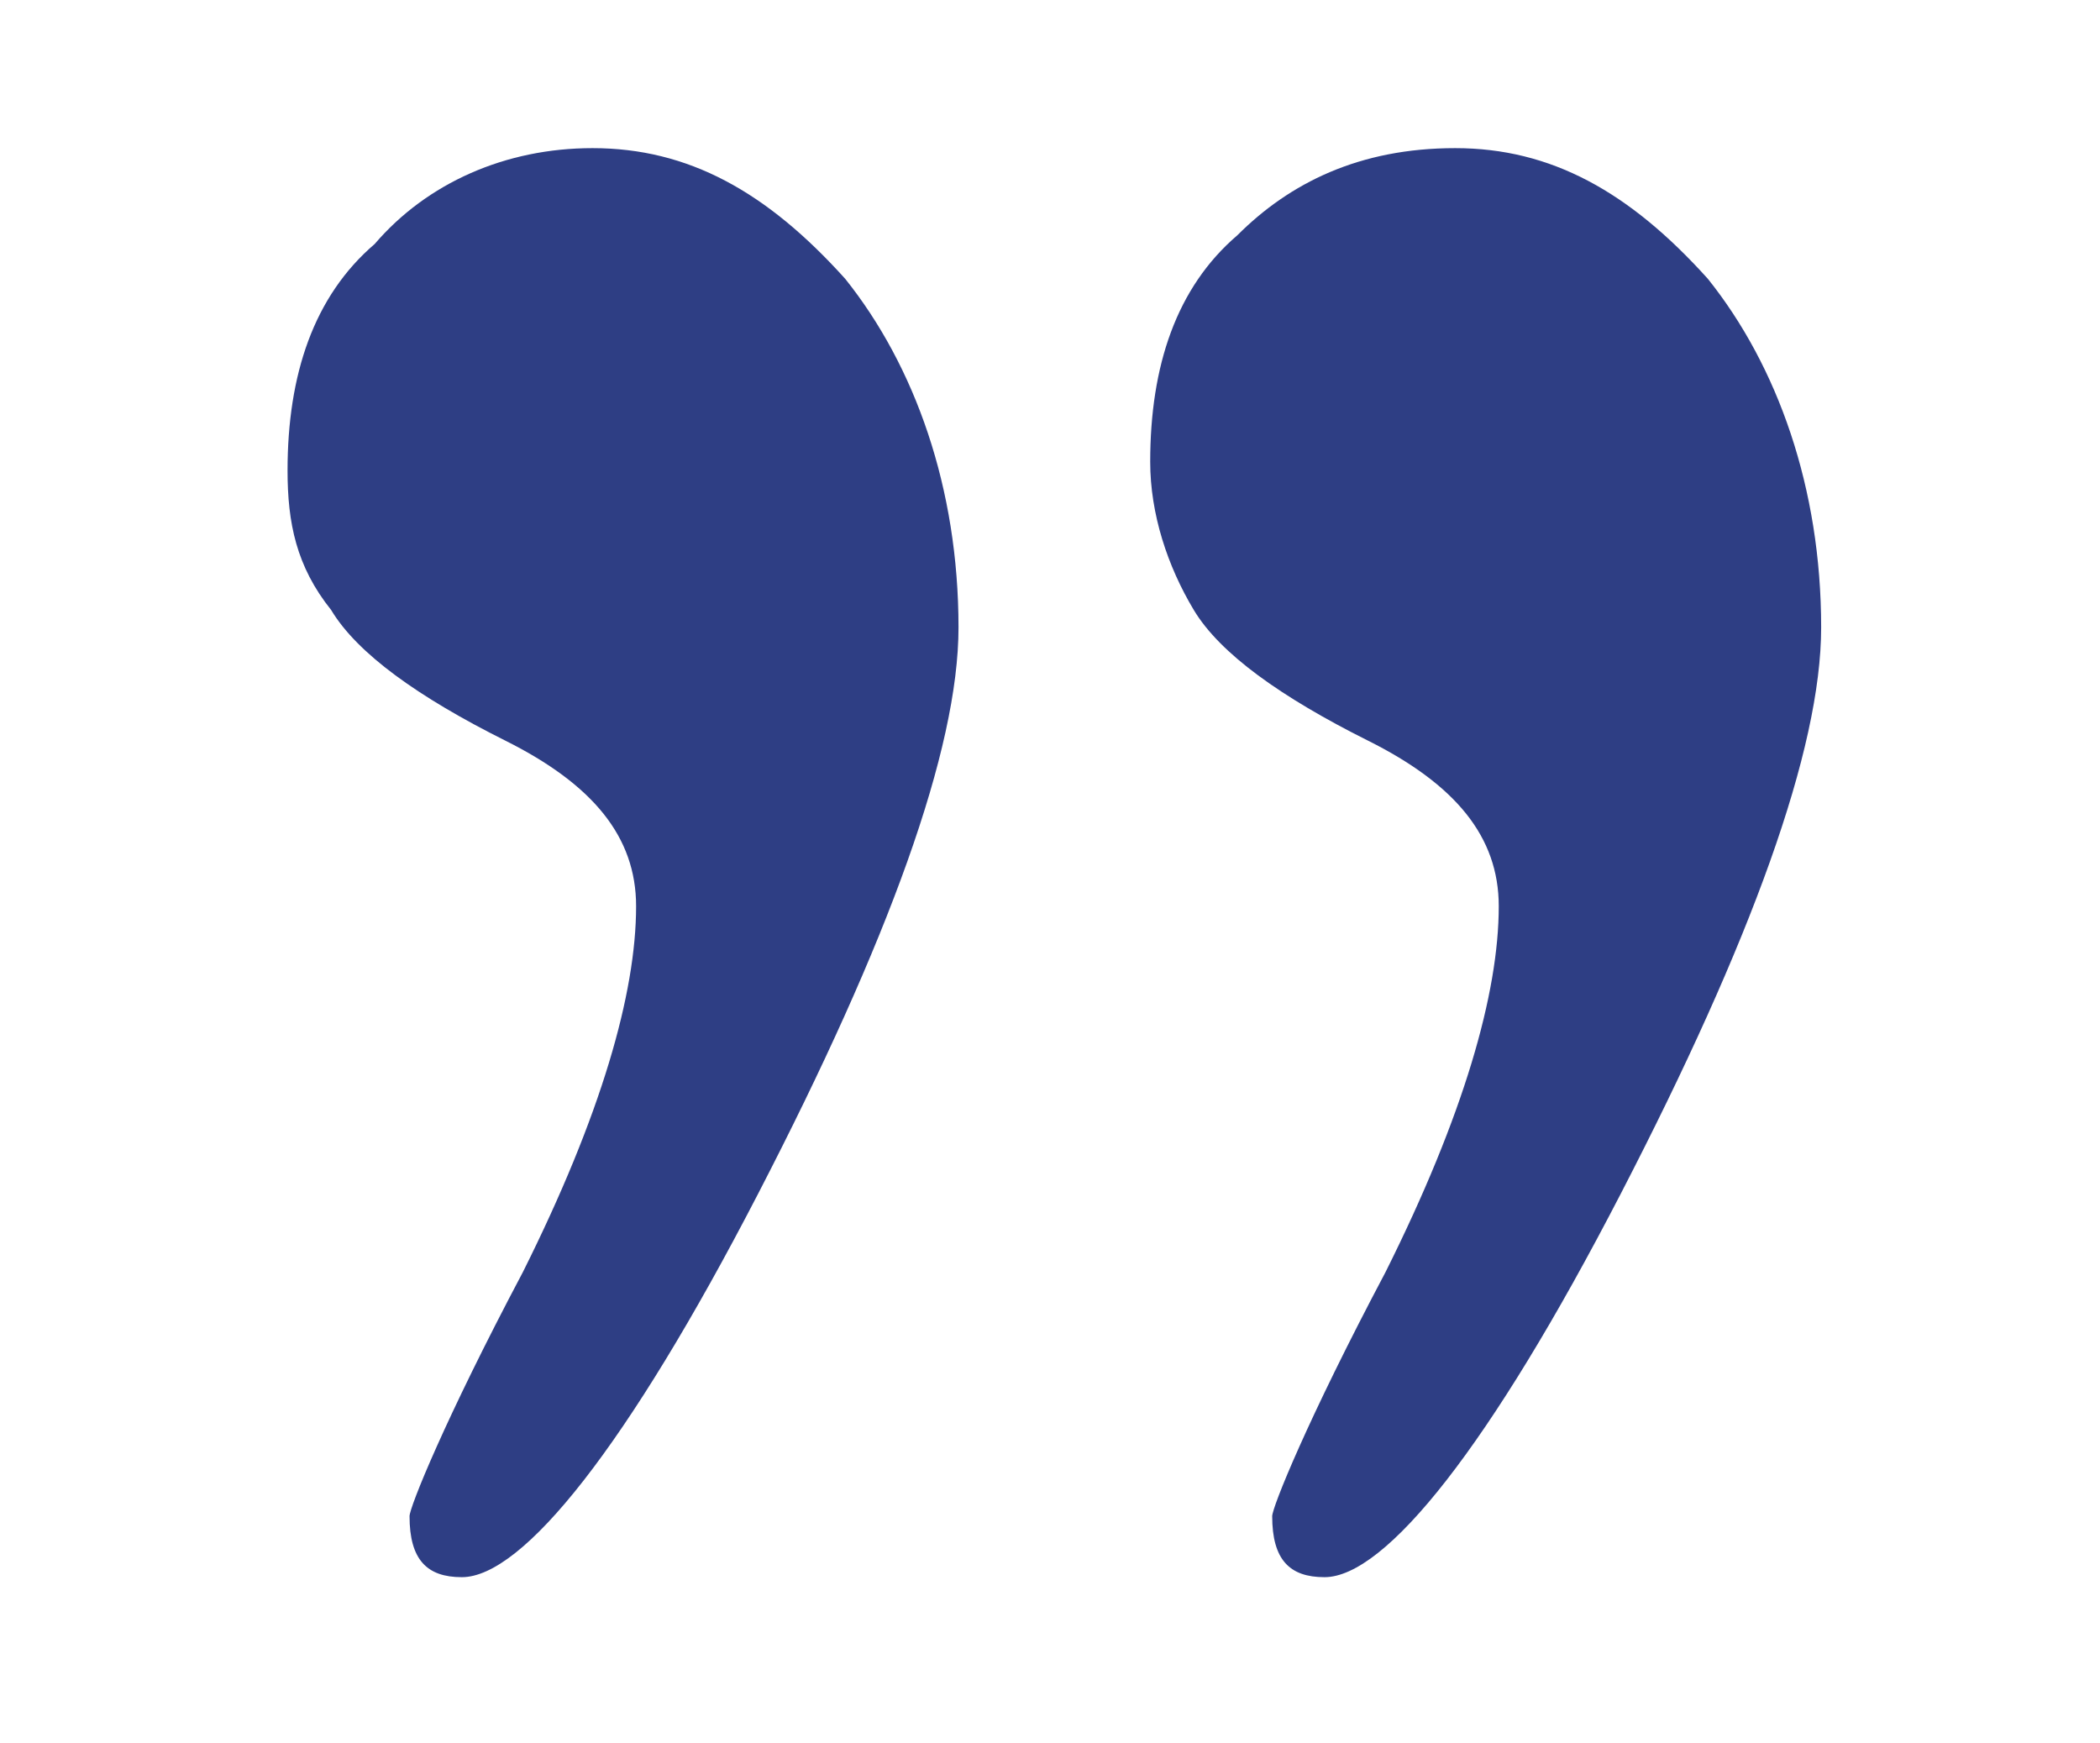
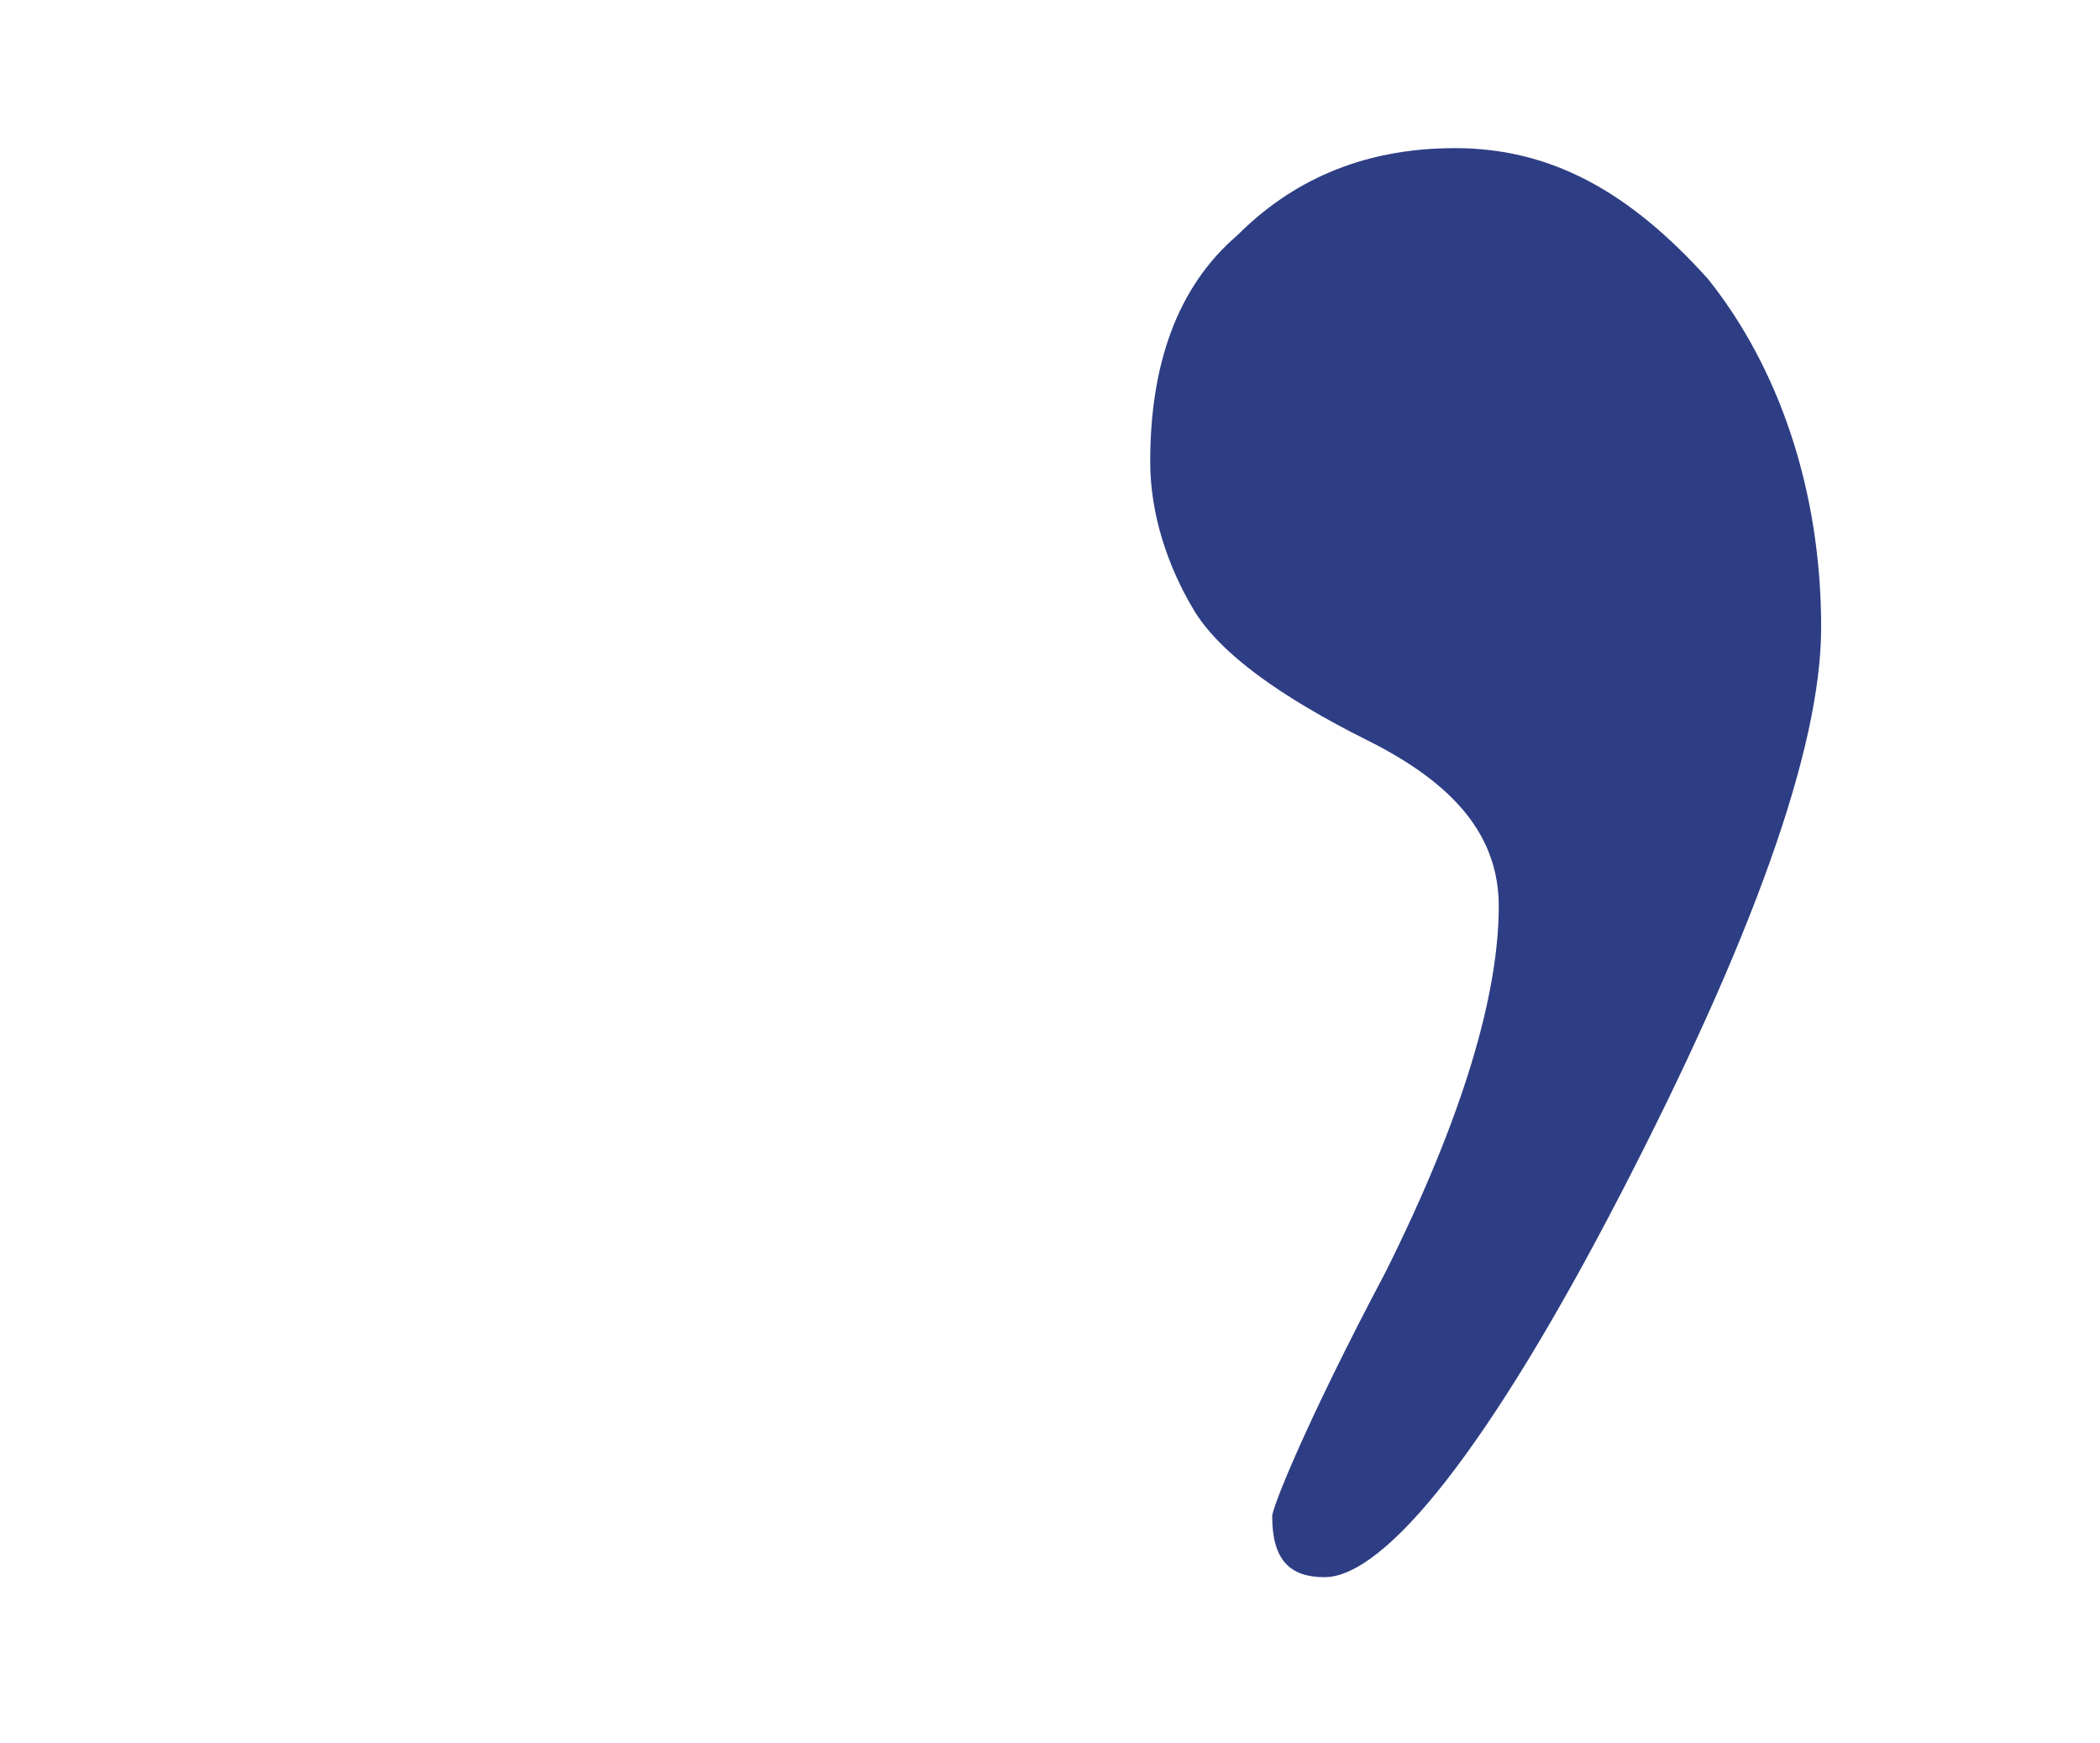
<svg xmlns="http://www.w3.org/2000/svg" version="1.1" id="Capa_1" x="0px" y="0px" viewBox="0 0 24.1 20" style="enable-background:new 0 0 24.1 20;" xml:space="preserve">
  <style type="text/css">
	.st0{fill:#2E3E84;}
</style>
  <title>Mesa de trabajo 26</title>
  <g>
    <g>
      <g>
-         <path class="st0" d="M6.8,1.7c1.1,0,2,0.5,2.9,1.5c0.8,1,1.3,2.4,1.3,4c0,1.4-0.8,3.6-2.3,6.5c-1.5,2.9-2.7,4.4-3.4,4.4     c-0.4,0-0.6-0.2-0.6-0.7c0-0.1,0.4-1.1,1.3-2.8c0.9-1.8,1.3-3.2,1.3-4.2c0-0.8-0.5-1.4-1.5-1.9c-1-0.5-1.7-1-2-1.5     C3.4,6.5,3.3,6,3.3,5.4c0-1.1,0.3-2,1-2.6C4.9,2.1,5.8,1.7,6.8,1.7z" />
        <path class="st0" d="M16.7,1.7c1.1,0,2,0.5,2.9,1.5c0.8,1,1.3,2.4,1.3,4c0,1.4-0.8,3.6-2.3,6.5c-1.5,2.9-2.7,4.4-3.4,4.4     c-0.4,0-0.6-0.2-0.6-0.7c0-0.1,0.4-1.1,1.3-2.8c0.9-1.8,1.3-3.2,1.3-4.2c0-0.8-0.5-1.4-1.5-1.9c-1-0.5-1.7-1-2-1.5     c-0.3-0.5-0.5-1.1-0.5-1.7c0-1.1,0.3-2,1-2.6C14.8,2.1,15.6,1.7,16.7,1.7z" />
      </g>
    </g>
  </g>
</svg>